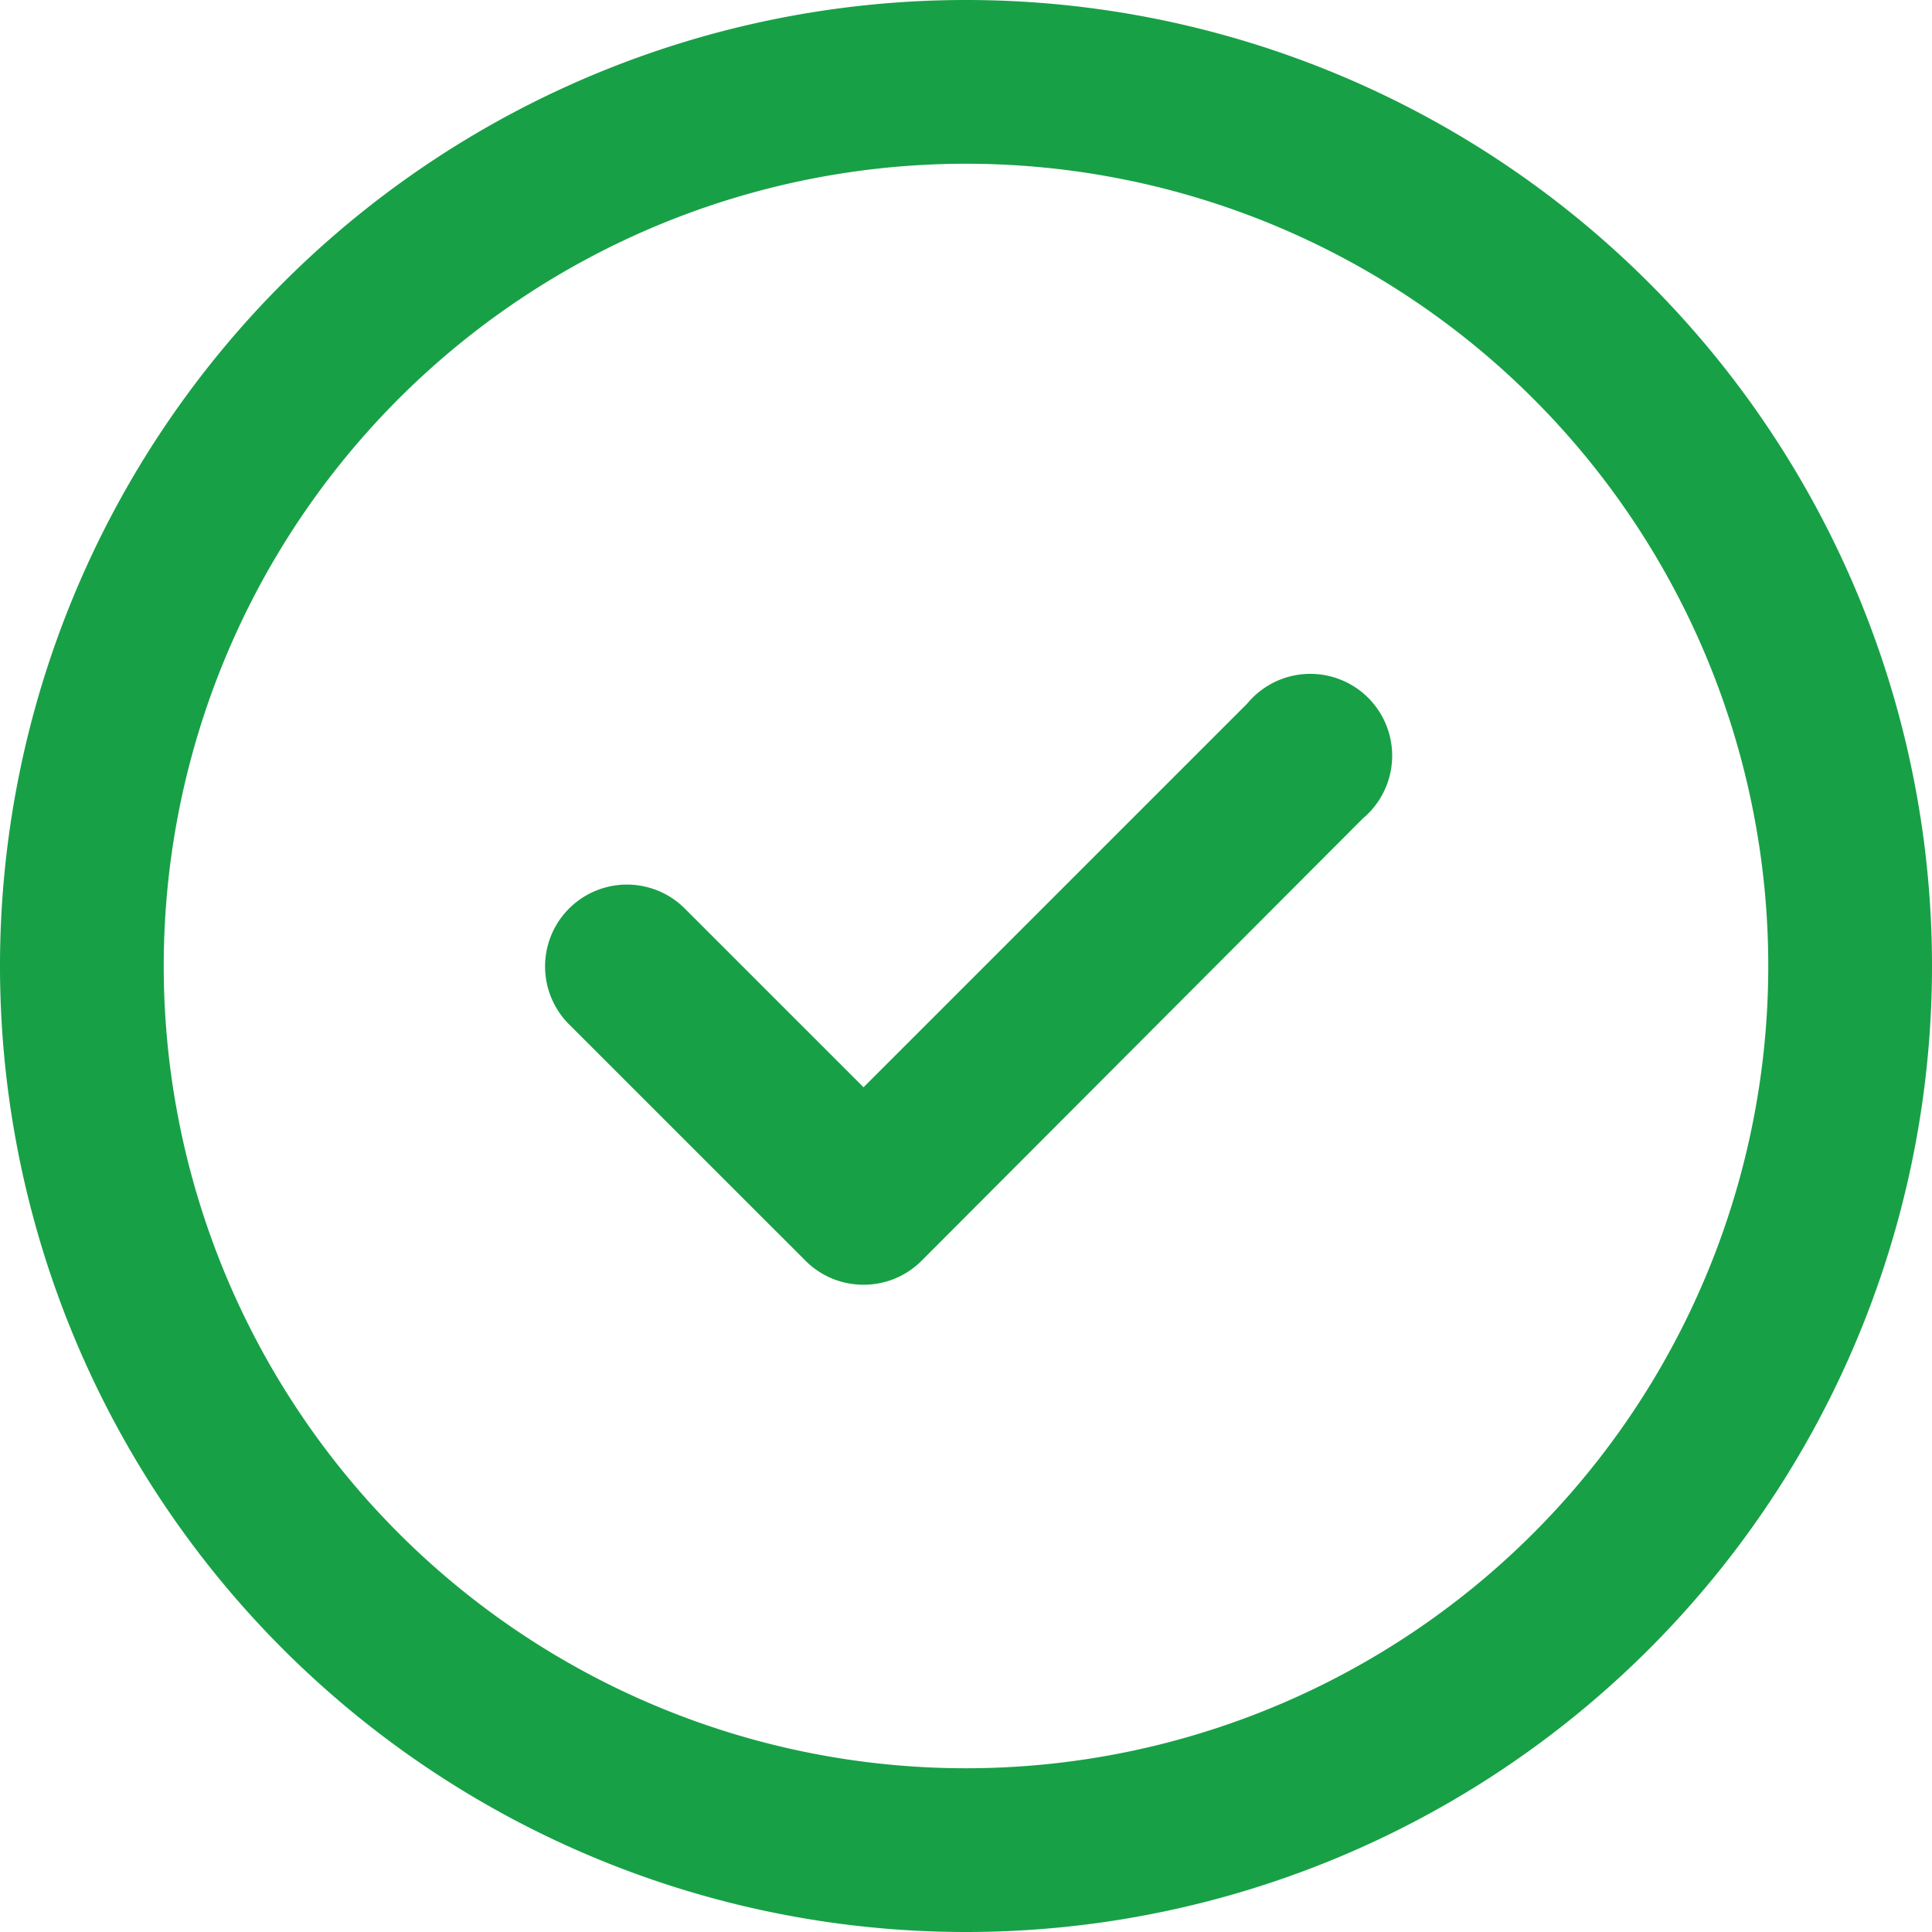
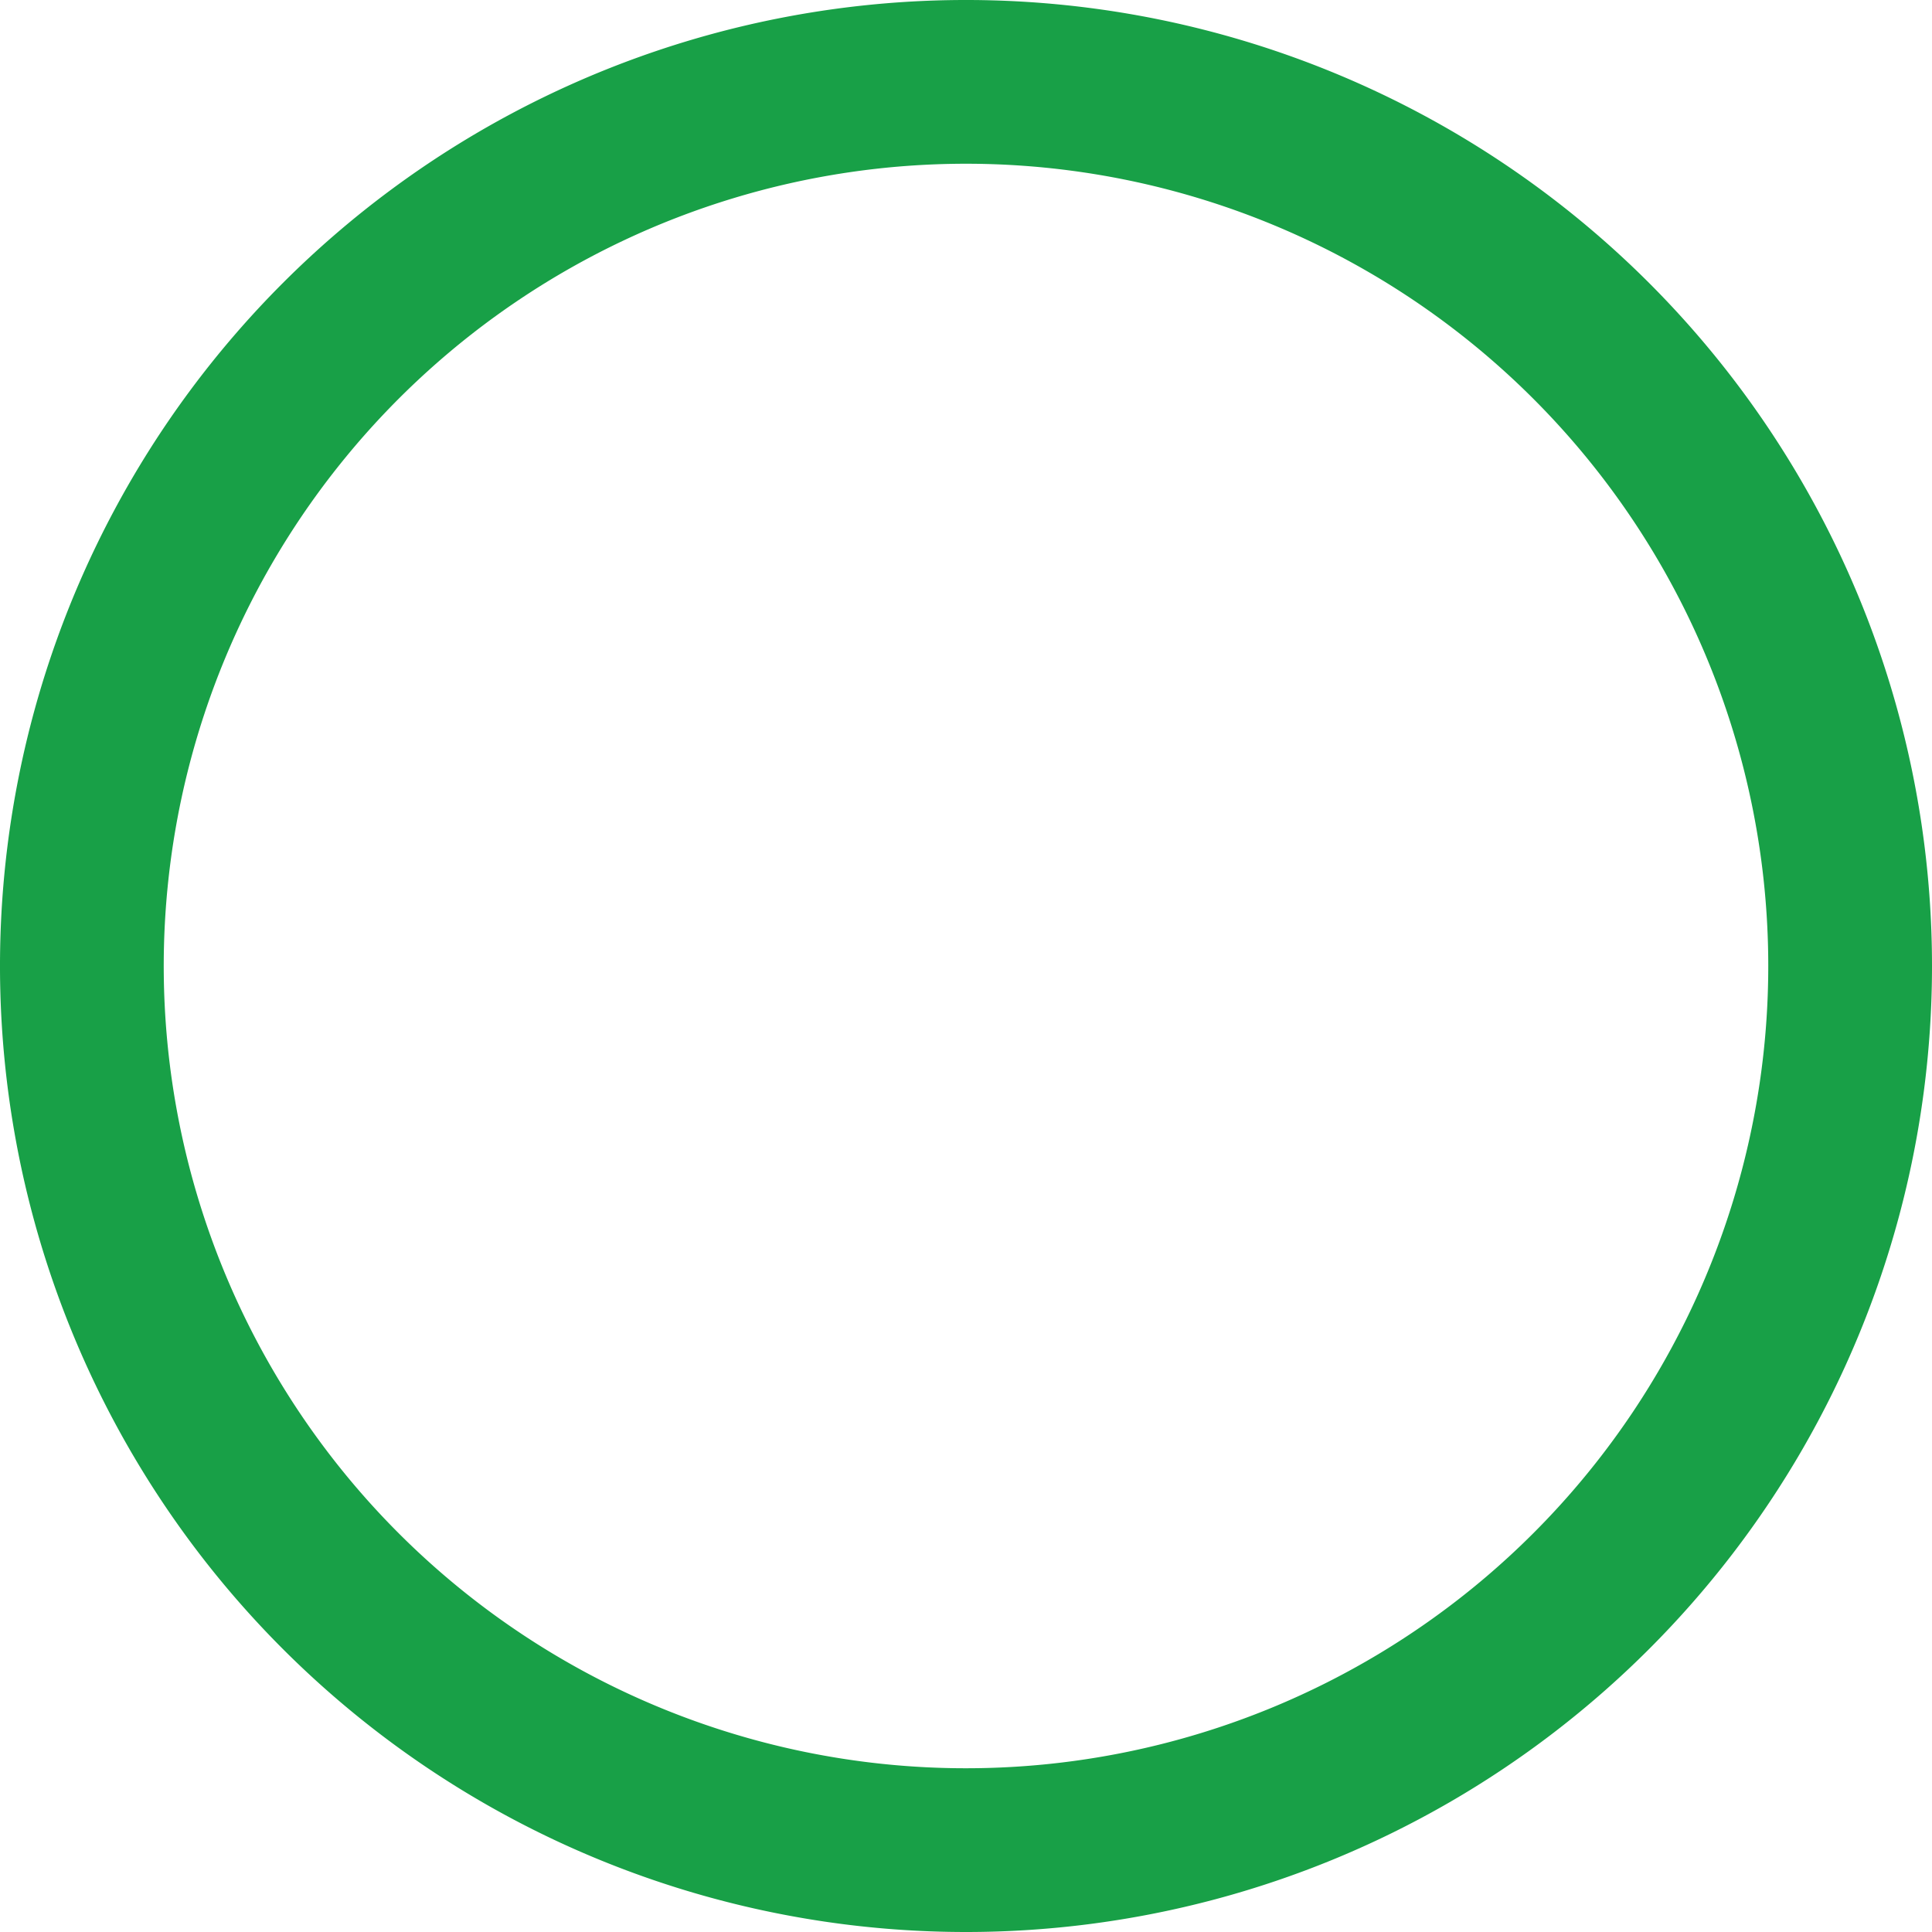
<svg xmlns="http://www.w3.org/2000/svg" id="Layer_2" data-name="Layer 2" width="30.43" height="30.43" viewBox="0 0 30.43 30.43">
  <g id="Layer_1" data-name="Layer 1">
    <g id="check_circle" data-name="check circle">
      <path id="Path_6" data-name="Path 6" d="M15.215,30.43A15.215,15.215,0,1,1,30.43,15.215,15.215,15.215,0,0,1,15.215,30.43Zm0-27.851A12.636,12.636,0,1,0,27.851,15.215,12.636,12.636,0,0,0,15.215,2.579Z" fill="#18a047" />
-       <path id="Path_7" data-name="Path 7" d="M21.661,30.2a1.284,1.284,0,0,1-.913-.377L17.024,26.1a1.289,1.289,0,1,1,1.821-1.826l2.816,2.816,6.045-6.045a1.289,1.289,0,1,1,1.821,1.81l-6.952,6.968A1.284,1.284,0,0,1,21.661,30.2Z" transform="translate(-8.06 -9.965)" fill="#18a047" />
    </g>
  </g>
</svg>